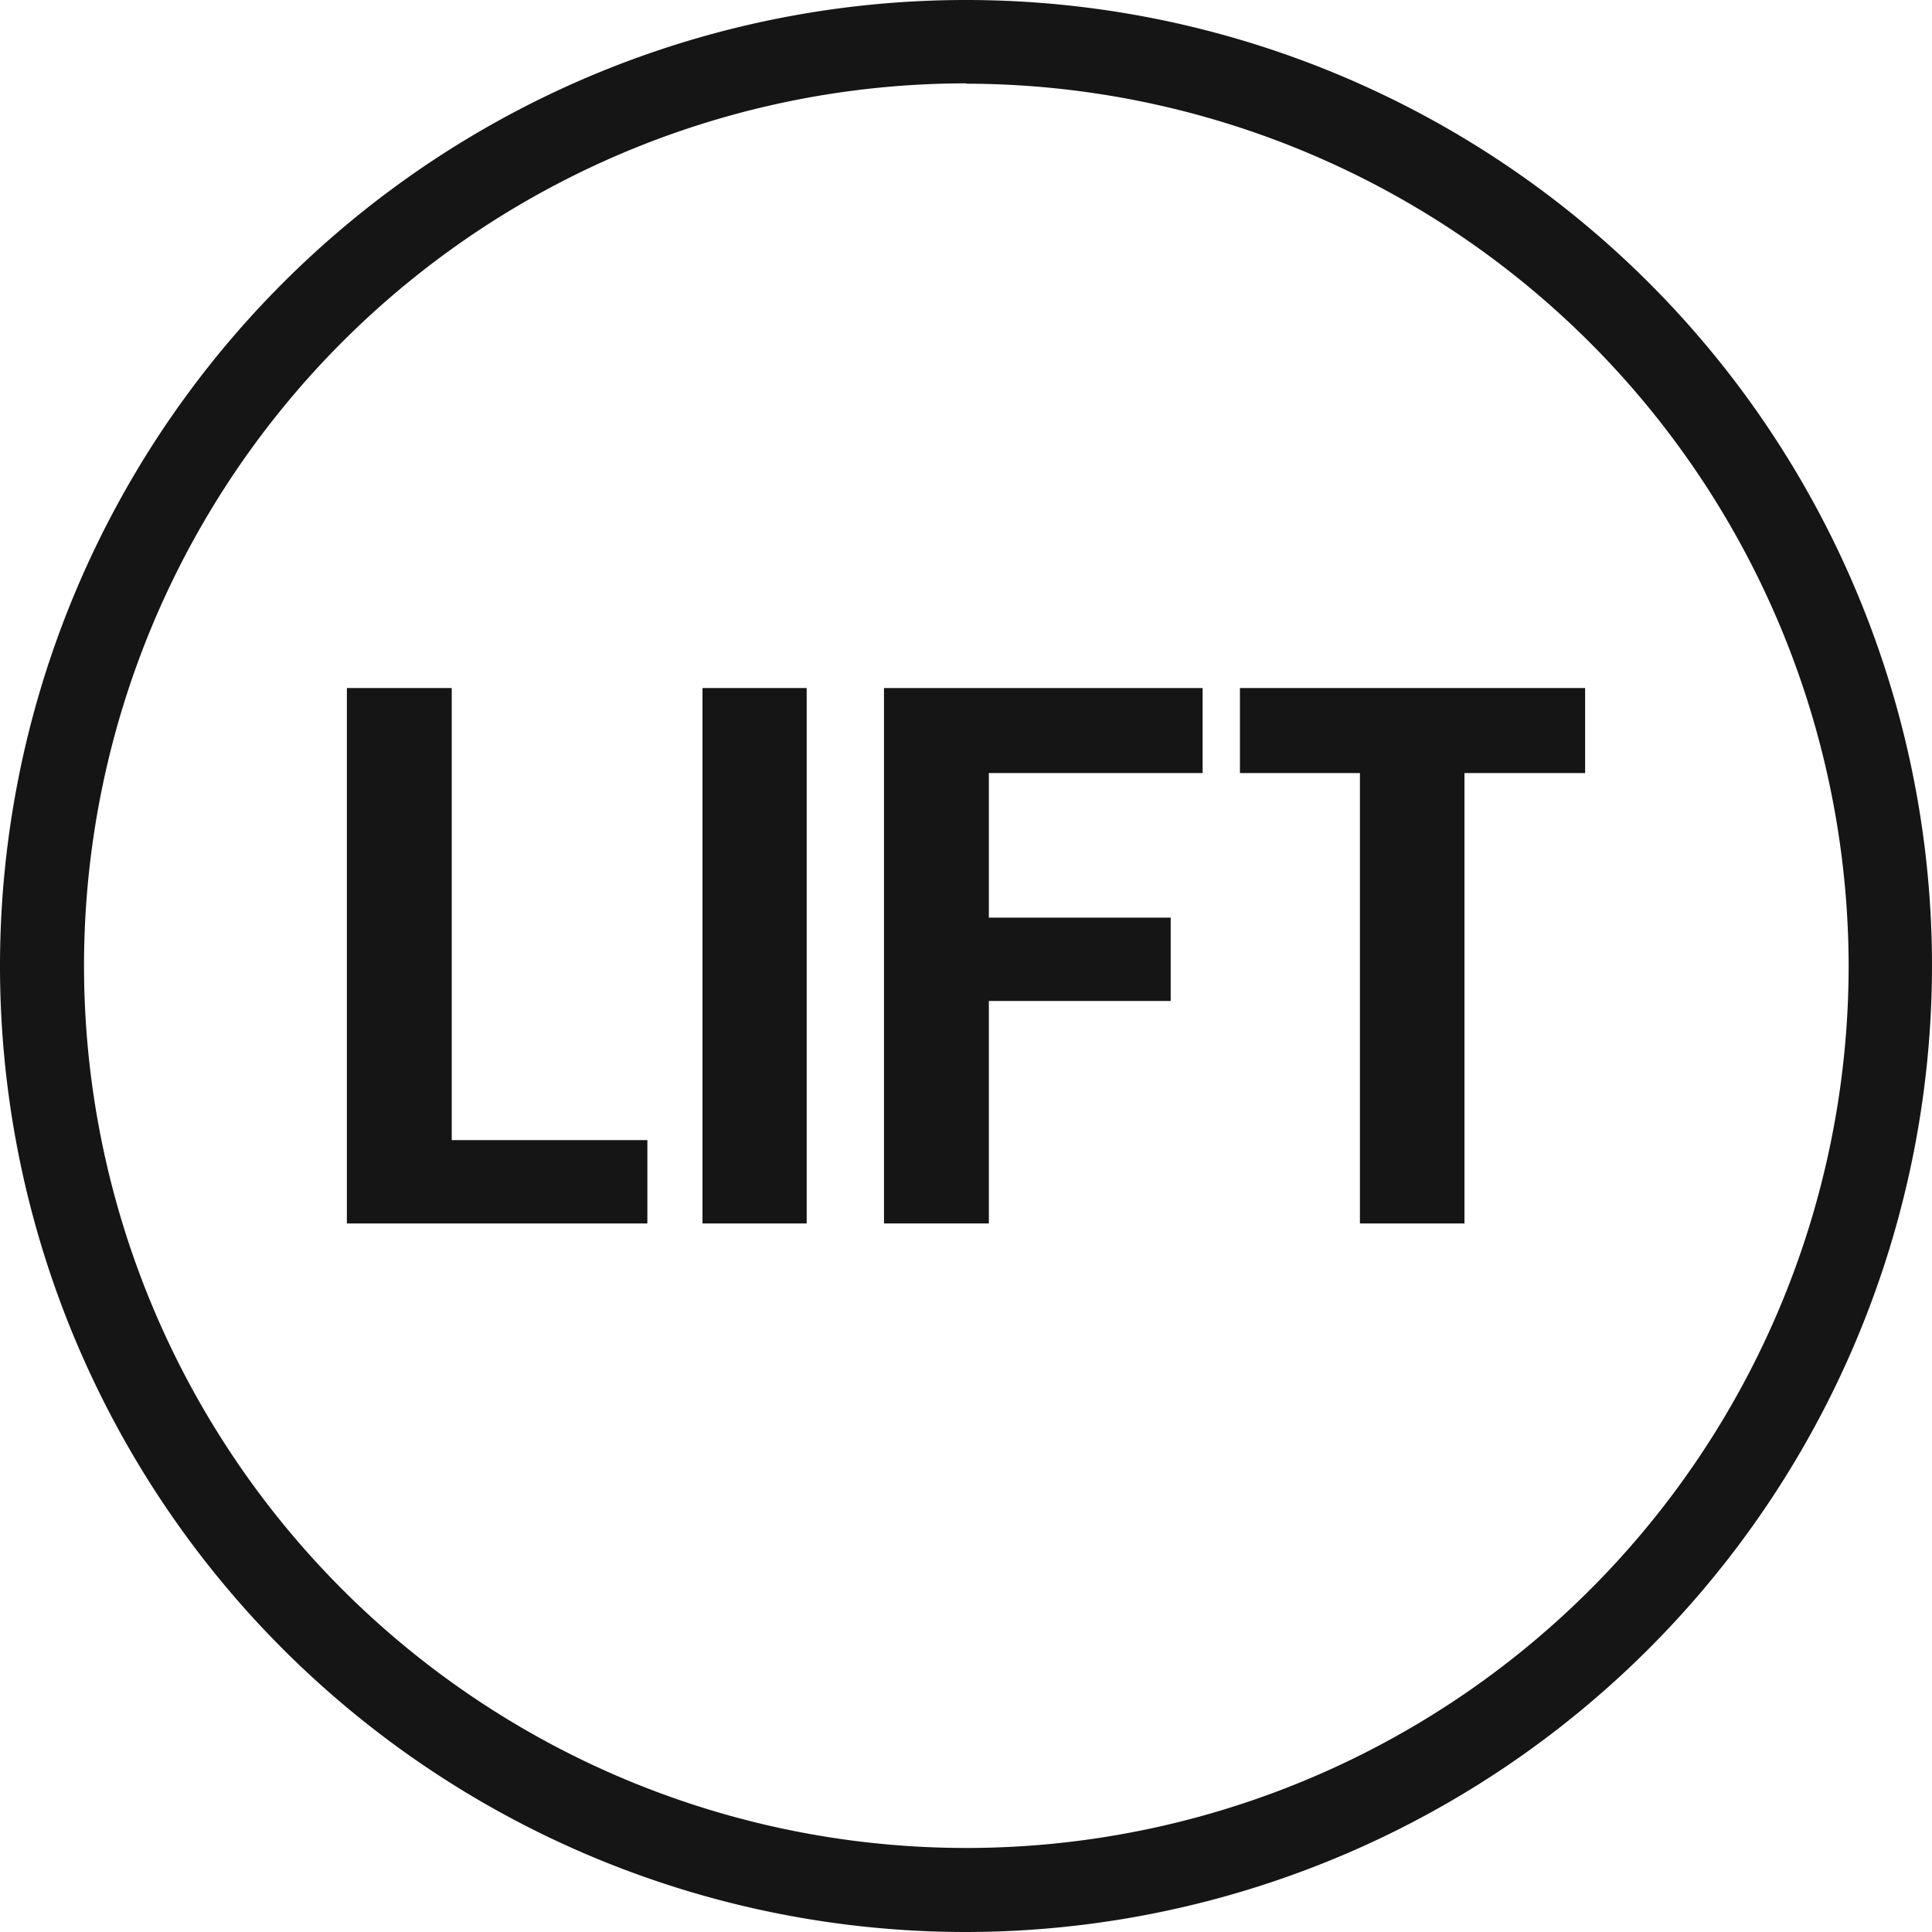
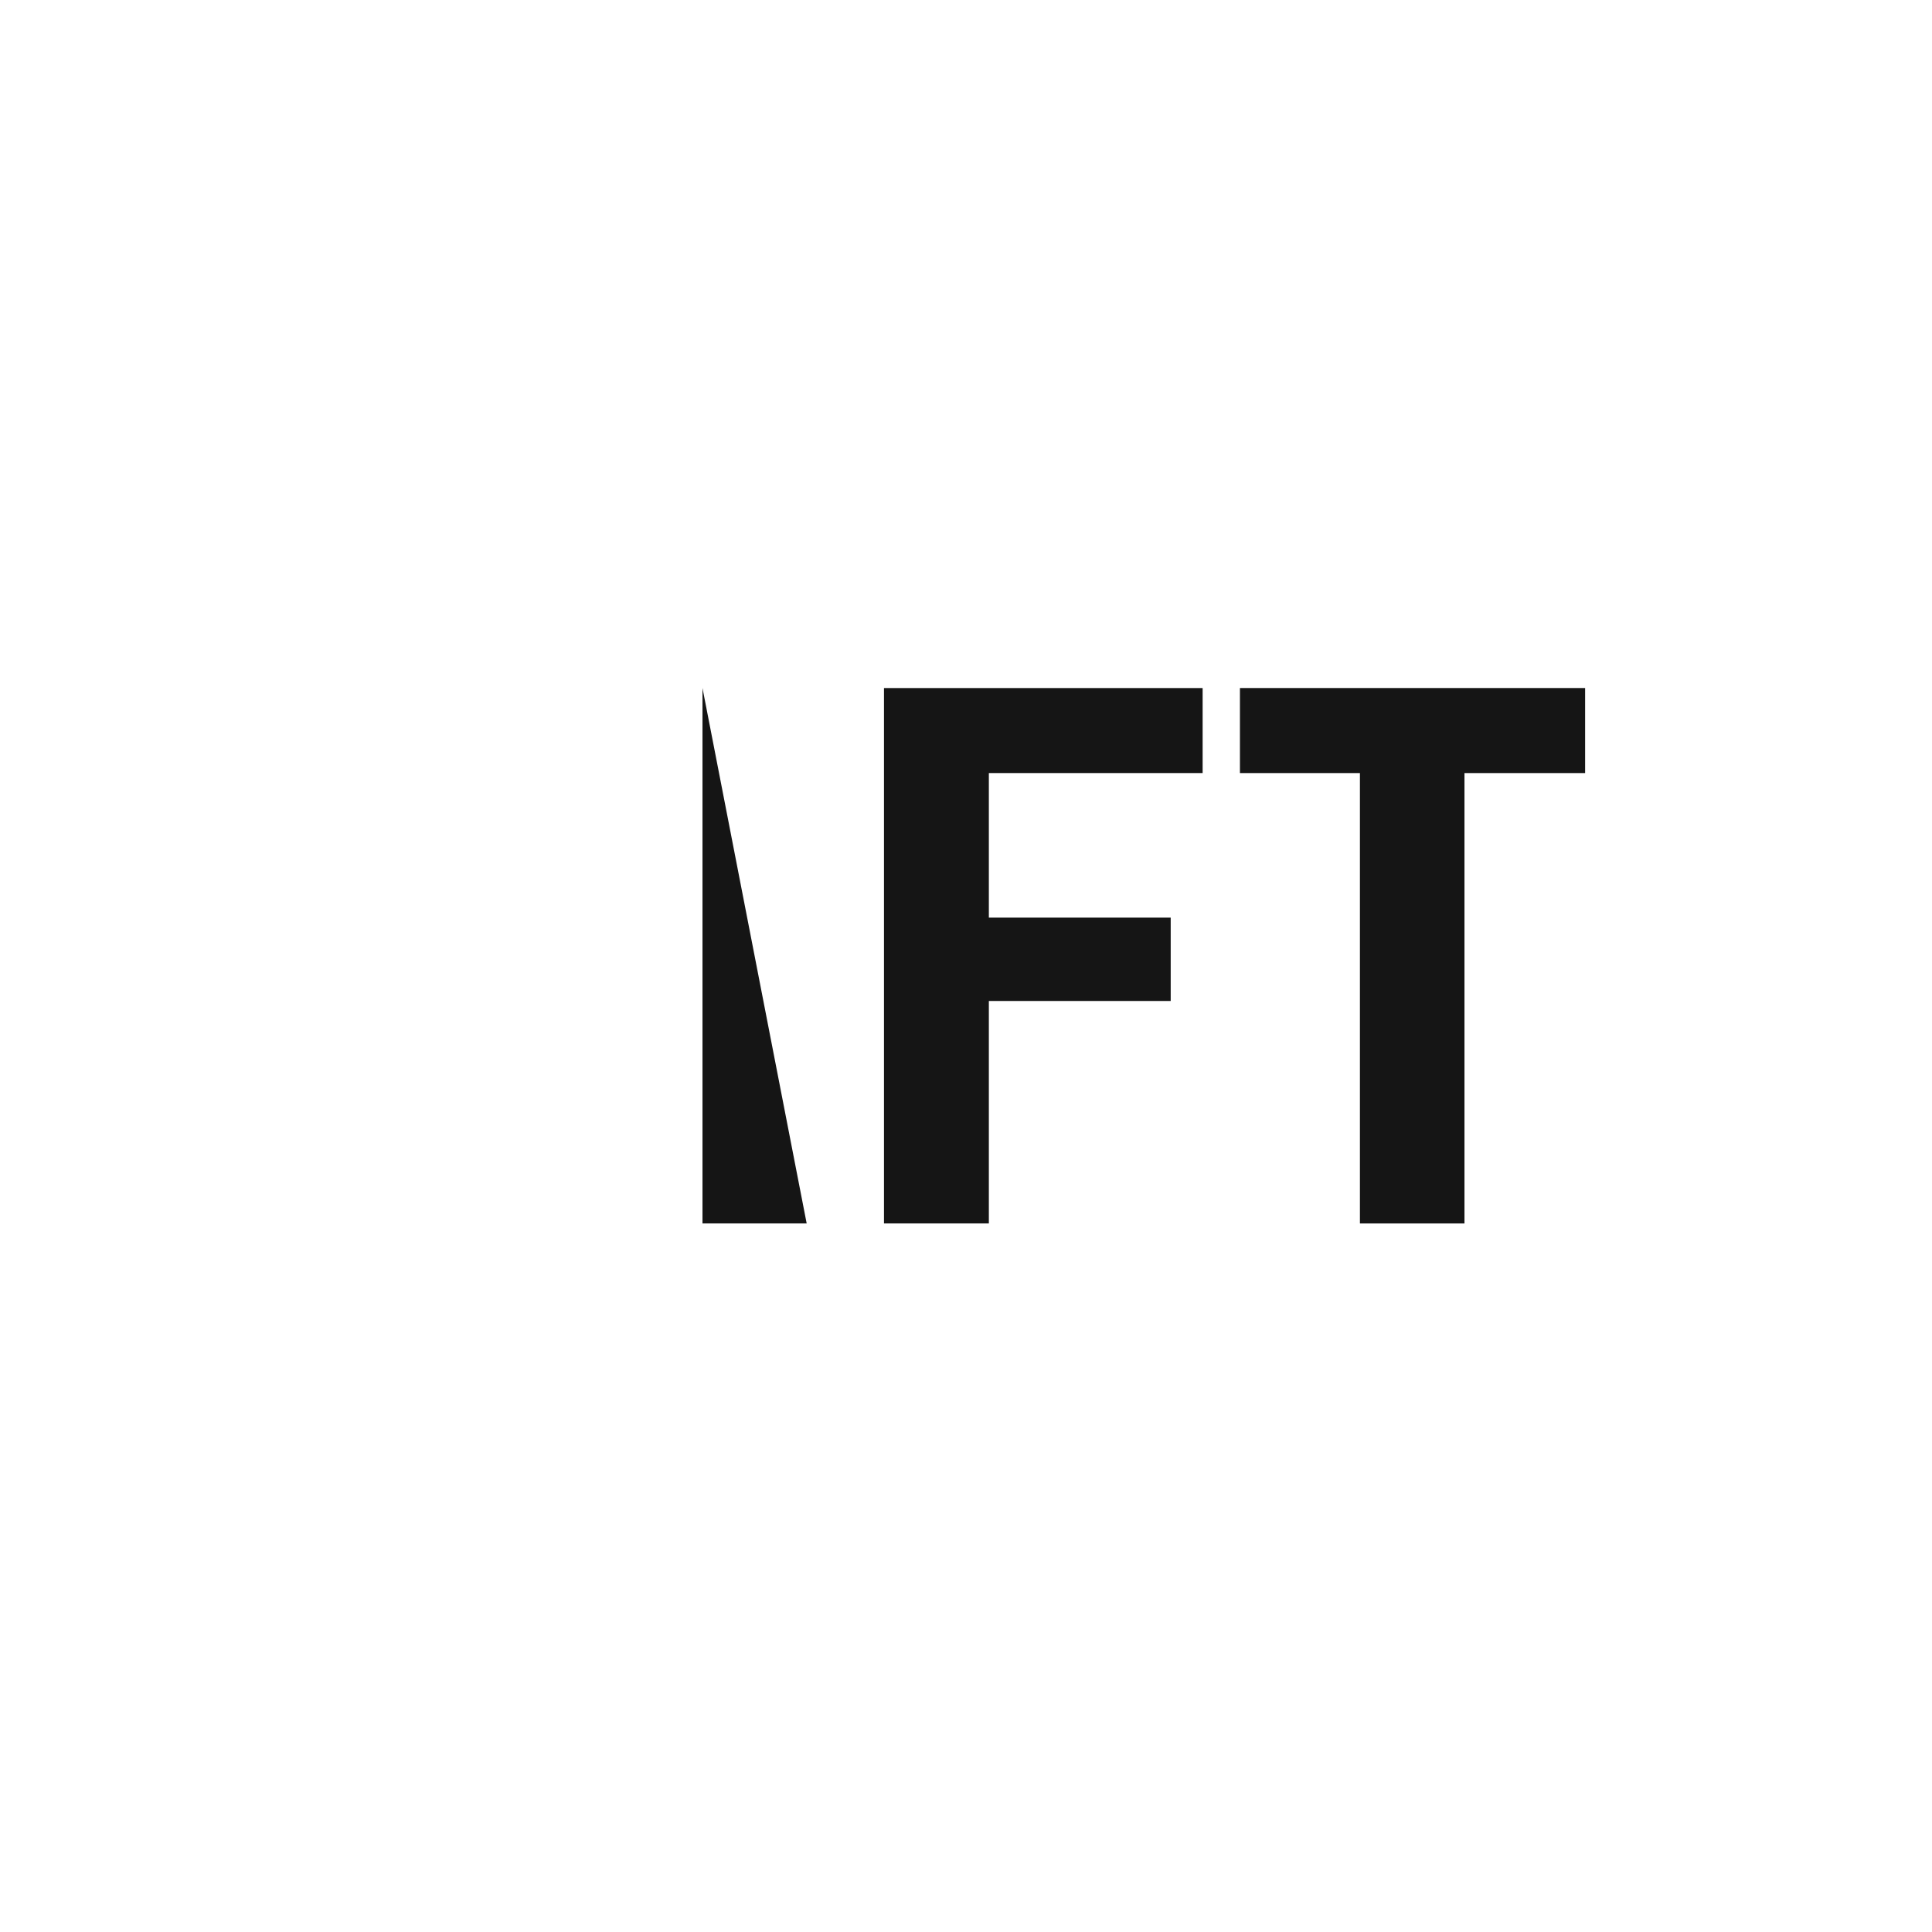
<svg xmlns="http://www.w3.org/2000/svg" width="57.48" height="57.48" viewBox="0 0 57.48 57.48">
  <title>Asset 4</title>
  <g id="Layer_2" data-name="Layer 2">
    <g id="Layer_1-2" data-name="Layer 1">
-       <path d="M28.74,57.48A28.74,28.74,0,1,1,57.48,28.74,28.77,28.77,0,0,1,28.74,57.48Zm0-55A26.25,26.25,0,1,0,55,28.74,26.29,26.29,0,0,0,28.74,2.49Z" fill="#151515" />
-       <path d="M13.44,33.92h5.82V36.4H10.32V20.47h3.12Z" fill="#151515" />
-       <path d="M24,36.4h-3.1V20.47H24Z" fill="#151515" />
+       <path d="M24,36.4h-3.1V20.47Z" fill="#151515" />
      <path d="M34.83,29.78H29.42V36.4H26.3V20.47h9.48V23H29.42V27.3h5.41Z" fill="#151515" />
      <path d="M47.16,23H43.57V36.4H40.46V23H36.89V20.47H47.16Z" fill="#151515" />
    </g>
  </g>
</svg>